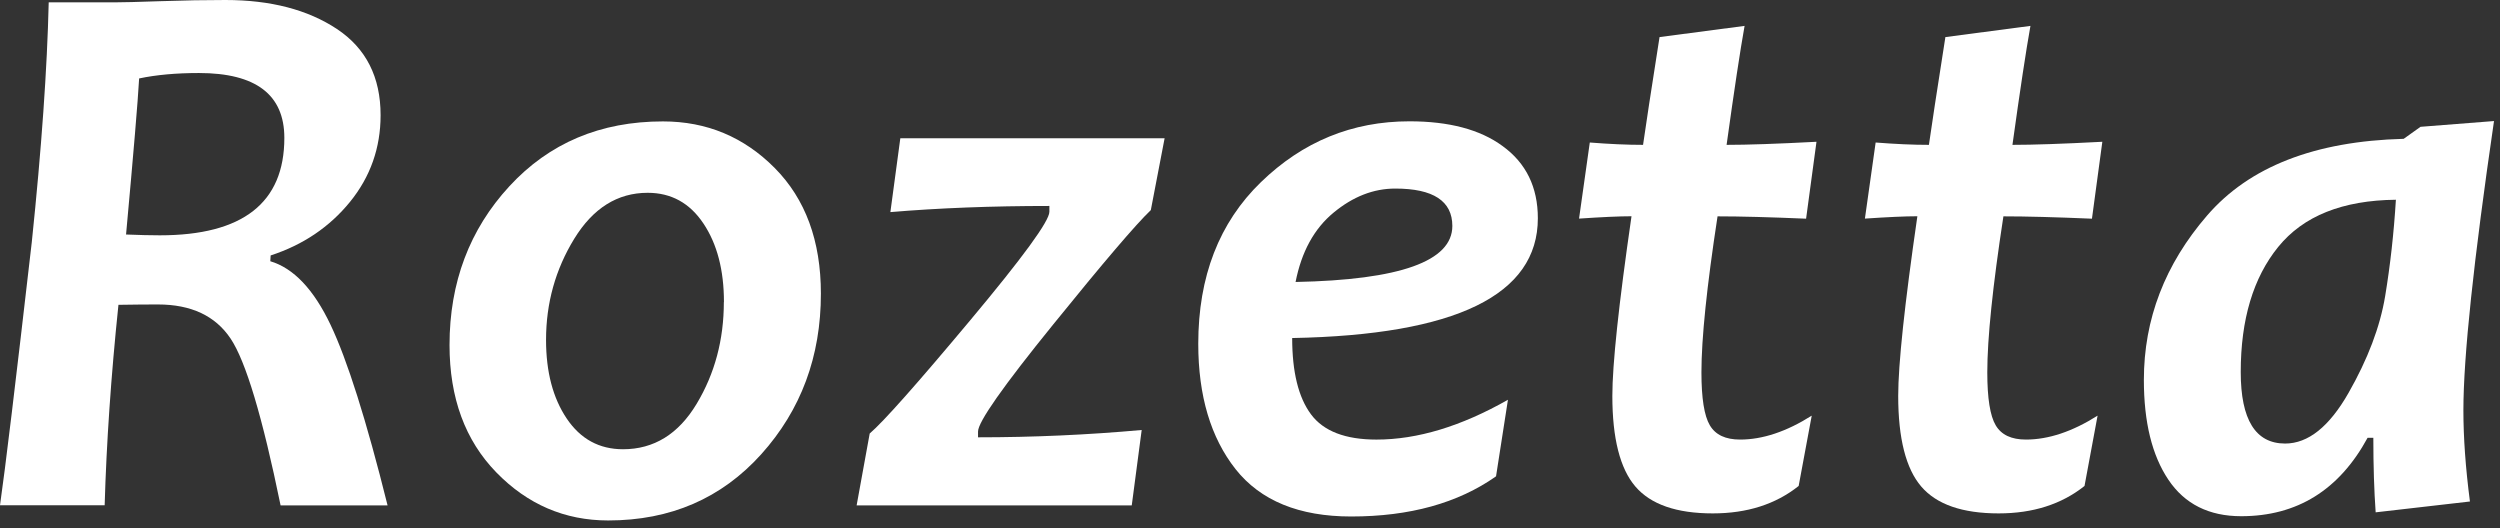
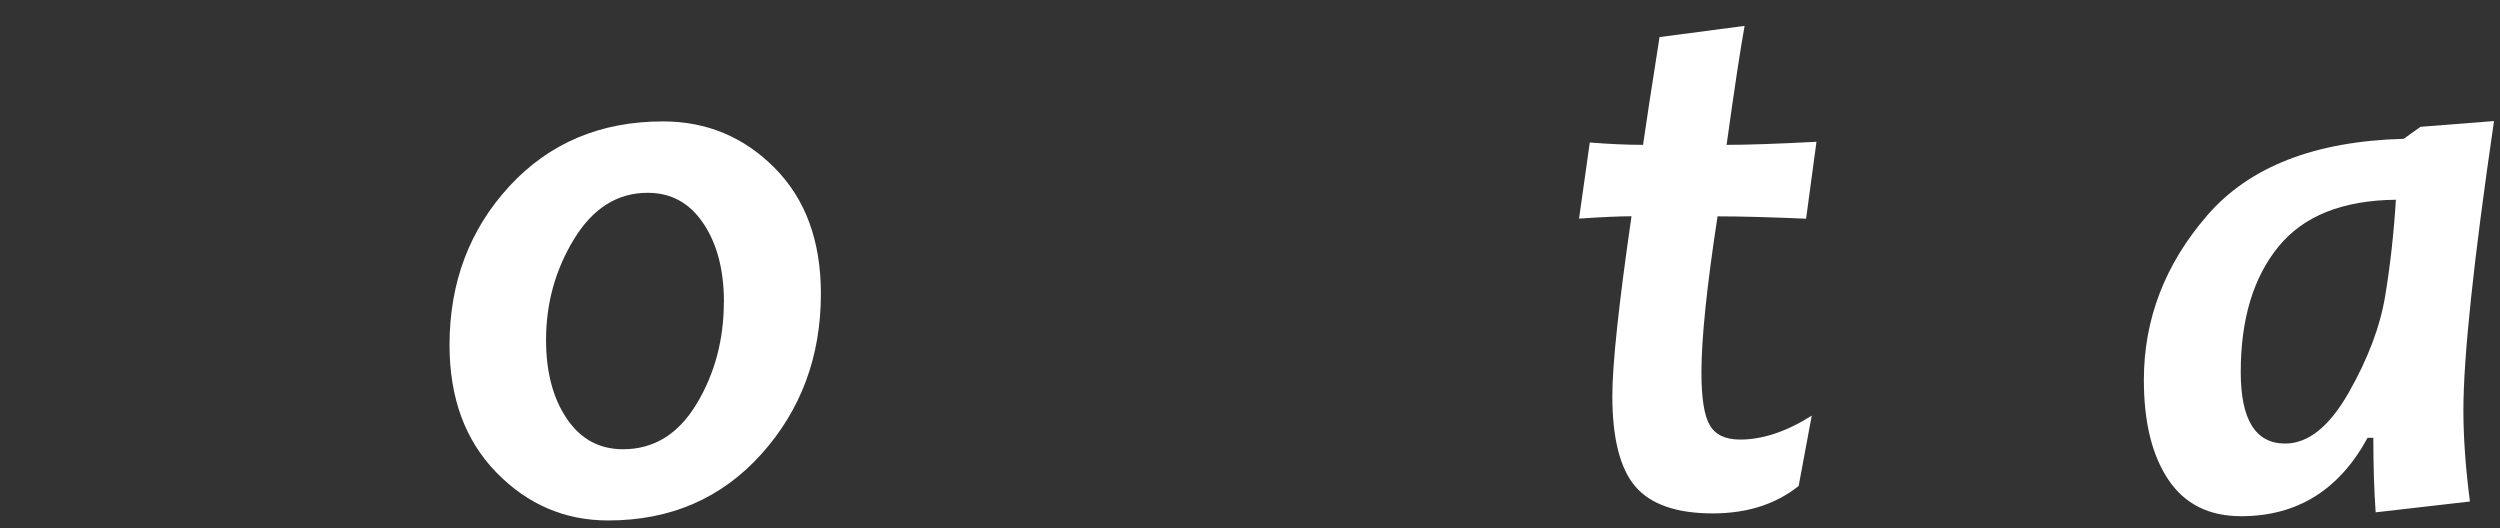
<svg xmlns="http://www.w3.org/2000/svg" width="265" height="56" viewBox="0 0 265 56" fill="none">
  <rect x="0" y="0" width="265" height="56" fill="#333333" stroke="none" />
-   <path d="M41.073 53.571H29.742C27.816 44.175 26.05 38.281 24.437 35.88C22.824 33.478 20.261 32.273 16.741 32.273C15.659 32.273 14.264 32.282 12.555 32.311C11.768 39.87 11.284 46.959 11.094 53.561H0C0.541 49.82 1.661 40.52 3.369 25.671C4.403 15.739 5.001 7.262 5.163 0.249H12.185C12.973 0.249 14.596 0.21 17.063 0.124C19.531 0.038 21.799 0 23.887 0C28.679 0 32.617 1.024 35.711 3.071C38.796 5.119 40.343 8.161 40.343 12.209C40.343 15.672 39.261 18.744 37.097 21.403C34.933 24.063 32.124 25.958 28.689 27.077L28.651 27.69C31.118 28.426 33.244 30.665 35.028 34.406C36.812 38.147 38.834 44.539 41.083 53.571H41.073ZM30.141 14.62C30.141 10.037 27.123 7.74 21.087 7.74C18.677 7.74 16.56 7.932 14.748 8.315C14.615 10.716 14.15 16.237 13.362 24.858C14.767 24.915 15.962 24.944 16.94 24.944C25.737 24.944 30.141 21.499 30.141 14.62Z" fill="white" />
  <path d="M87.015 31.125C87.015 37.784 84.909 43.458 80.695 48.146C76.481 52.825 71.072 55.169 64.467 55.169C59.864 55.169 55.907 53.466 52.604 50.069C49.302 46.673 47.65 42.176 47.65 36.578C47.65 29.948 49.767 24.331 53.99 19.748C58.213 15.165 63.641 12.869 70.275 12.869C74.906 12.869 78.854 14.515 82.118 17.806C85.383 21.098 87.015 25.537 87.015 31.134V31.125ZM76.738 32.024C76.738 28.637 76.016 25.862 74.564 23.691C73.112 21.518 71.148 20.437 68.652 20.437C65.454 20.437 62.863 22.064 60.87 25.307C58.877 28.561 57.881 32.129 57.881 36.033C57.881 39.42 58.611 42.195 60.073 44.367C61.534 46.539 63.527 47.62 66.042 47.62C69.316 47.62 71.917 46.012 73.843 42.807C75.77 39.602 76.728 36.004 76.728 32.014L76.738 32.024Z" fill="white" />
-   <path d="M123.449 14.656L121.987 22.272C120.412 23.774 116.967 27.812 111.653 34.376C106.329 40.939 103.671 44.728 103.671 45.742V46.355C109.489 46.355 115.278 46.096 121.019 45.58L119.966 53.569H90.803L92.188 45.953C93.65 44.7 97.19 40.71 102.808 33.993C108.426 27.276 111.235 23.43 111.235 22.445V21.832C105.114 21.832 99.496 22.052 94.38 22.483L95.434 14.656H123.458H123.449Z" fill="white" />
-   <path d="M163.012 23.135C163.012 31.268 154.328 35.507 136.971 35.832C136.971 39.439 137.635 42.128 138.964 43.917C140.292 45.706 142.608 46.596 145.91 46.596C150.247 46.596 154.888 45.189 159.842 42.376L158.58 50.49C154.546 53.332 149.422 54.748 143.225 54.748C137.701 54.748 133.621 53.073 130.973 49.734C128.335 46.385 127.016 41.955 127.016 36.444C127.016 29.316 129.227 23.604 133.659 19.308C138.091 15.012 143.329 12.859 149.403 12.859C153.597 12.859 156.891 13.73 159.273 15.481C161.759 17.28 163.012 19.834 163.012 23.135ZM153.949 23.958C153.949 21.308 151.927 19.988 147.894 19.988C145.588 19.988 143.415 20.839 141.355 22.542C139.296 24.245 137.958 26.695 137.331 29.89C148.406 29.67 153.949 27.69 153.949 23.949V23.958Z" fill="white" />
  <path d="M192.547 15.029L191.446 23.181C187.631 23.019 184.499 22.933 182.06 22.933C180.921 30.357 180.352 35.878 180.352 39.475C180.352 42.202 180.646 44.078 181.244 45.082C181.842 46.096 182.905 46.594 184.452 46.594C186.834 46.594 189.368 45.752 192.044 44.058L190.658 51.512C188.219 53.454 185.192 54.42 181.557 54.42C177.714 54.42 174.98 53.473 173.348 51.569C171.725 49.675 170.909 46.469 170.909 41.963C170.909 38.633 171.583 32.28 172.94 22.923C171.64 22.923 169.78 23.009 167.379 23.172L168.518 15.106C170.577 15.268 172.456 15.355 174.164 15.355C174.43 13.441 175.018 9.633 175.911 3.931L184.926 2.744C184.461 5.337 183.825 9.547 183.019 15.355C185.182 15.355 188.352 15.249 192.528 15.029H192.547Z" fill="white" />
-   <path d="M222.847 15.029L221.747 23.181C217.932 23.019 214.8 22.933 212.361 22.933C211.222 30.357 210.653 35.878 210.653 39.475C210.653 42.202 210.947 44.078 211.545 45.082C212.143 46.096 213.206 46.594 214.752 46.594C217.134 46.594 219.668 45.752 222.344 44.058L220.959 51.512C218.52 53.454 215.493 54.42 211.858 54.42C208.014 54.42 205.281 53.473 203.649 51.569C202.026 49.675 201.21 46.469 201.21 41.963C201.21 38.633 201.884 32.28 203.241 22.923C201.941 22.923 200.081 23.009 197.68 23.172L198.818 15.106C200.878 15.268 202.757 15.355 204.465 15.355C204.731 13.441 205.319 9.633 206.211 3.931L215.227 2.744C214.762 5.337 214.126 9.547 213.319 15.355C215.483 15.355 218.653 15.249 222.828 15.029H222.847Z" fill="white" />
  <path d="M264.366 12.82C262.202 27.622 261.12 37.84 261.12 43.495C261.12 46.365 261.348 49.58 261.813 53.159L251.82 54.307C251.659 52.039 251.573 49.408 251.573 46.404H250.966C247.957 51.944 243.488 54.718 237.566 54.718C234.149 54.718 231.577 53.427 229.85 50.853C228.114 48.27 227.25 44.748 227.25 40.271C227.25 33.831 229.48 28.024 233.95 22.848C238.42 17.671 245.367 14.963 254.79 14.715L256.574 13.442L264.375 12.83L264.366 12.82ZM253.965 21.173C248.309 21.23 244.152 22.895 241.495 26.168C238.837 29.44 237.518 33.87 237.518 39.438C237.518 44.49 239.084 47.016 242.225 47.016C244.664 47.016 246.904 45.227 248.944 41.648C250.985 38.07 252.285 34.654 252.826 31.392C253.367 28.129 253.746 24.723 253.965 21.173Z" fill="white" />
</svg>